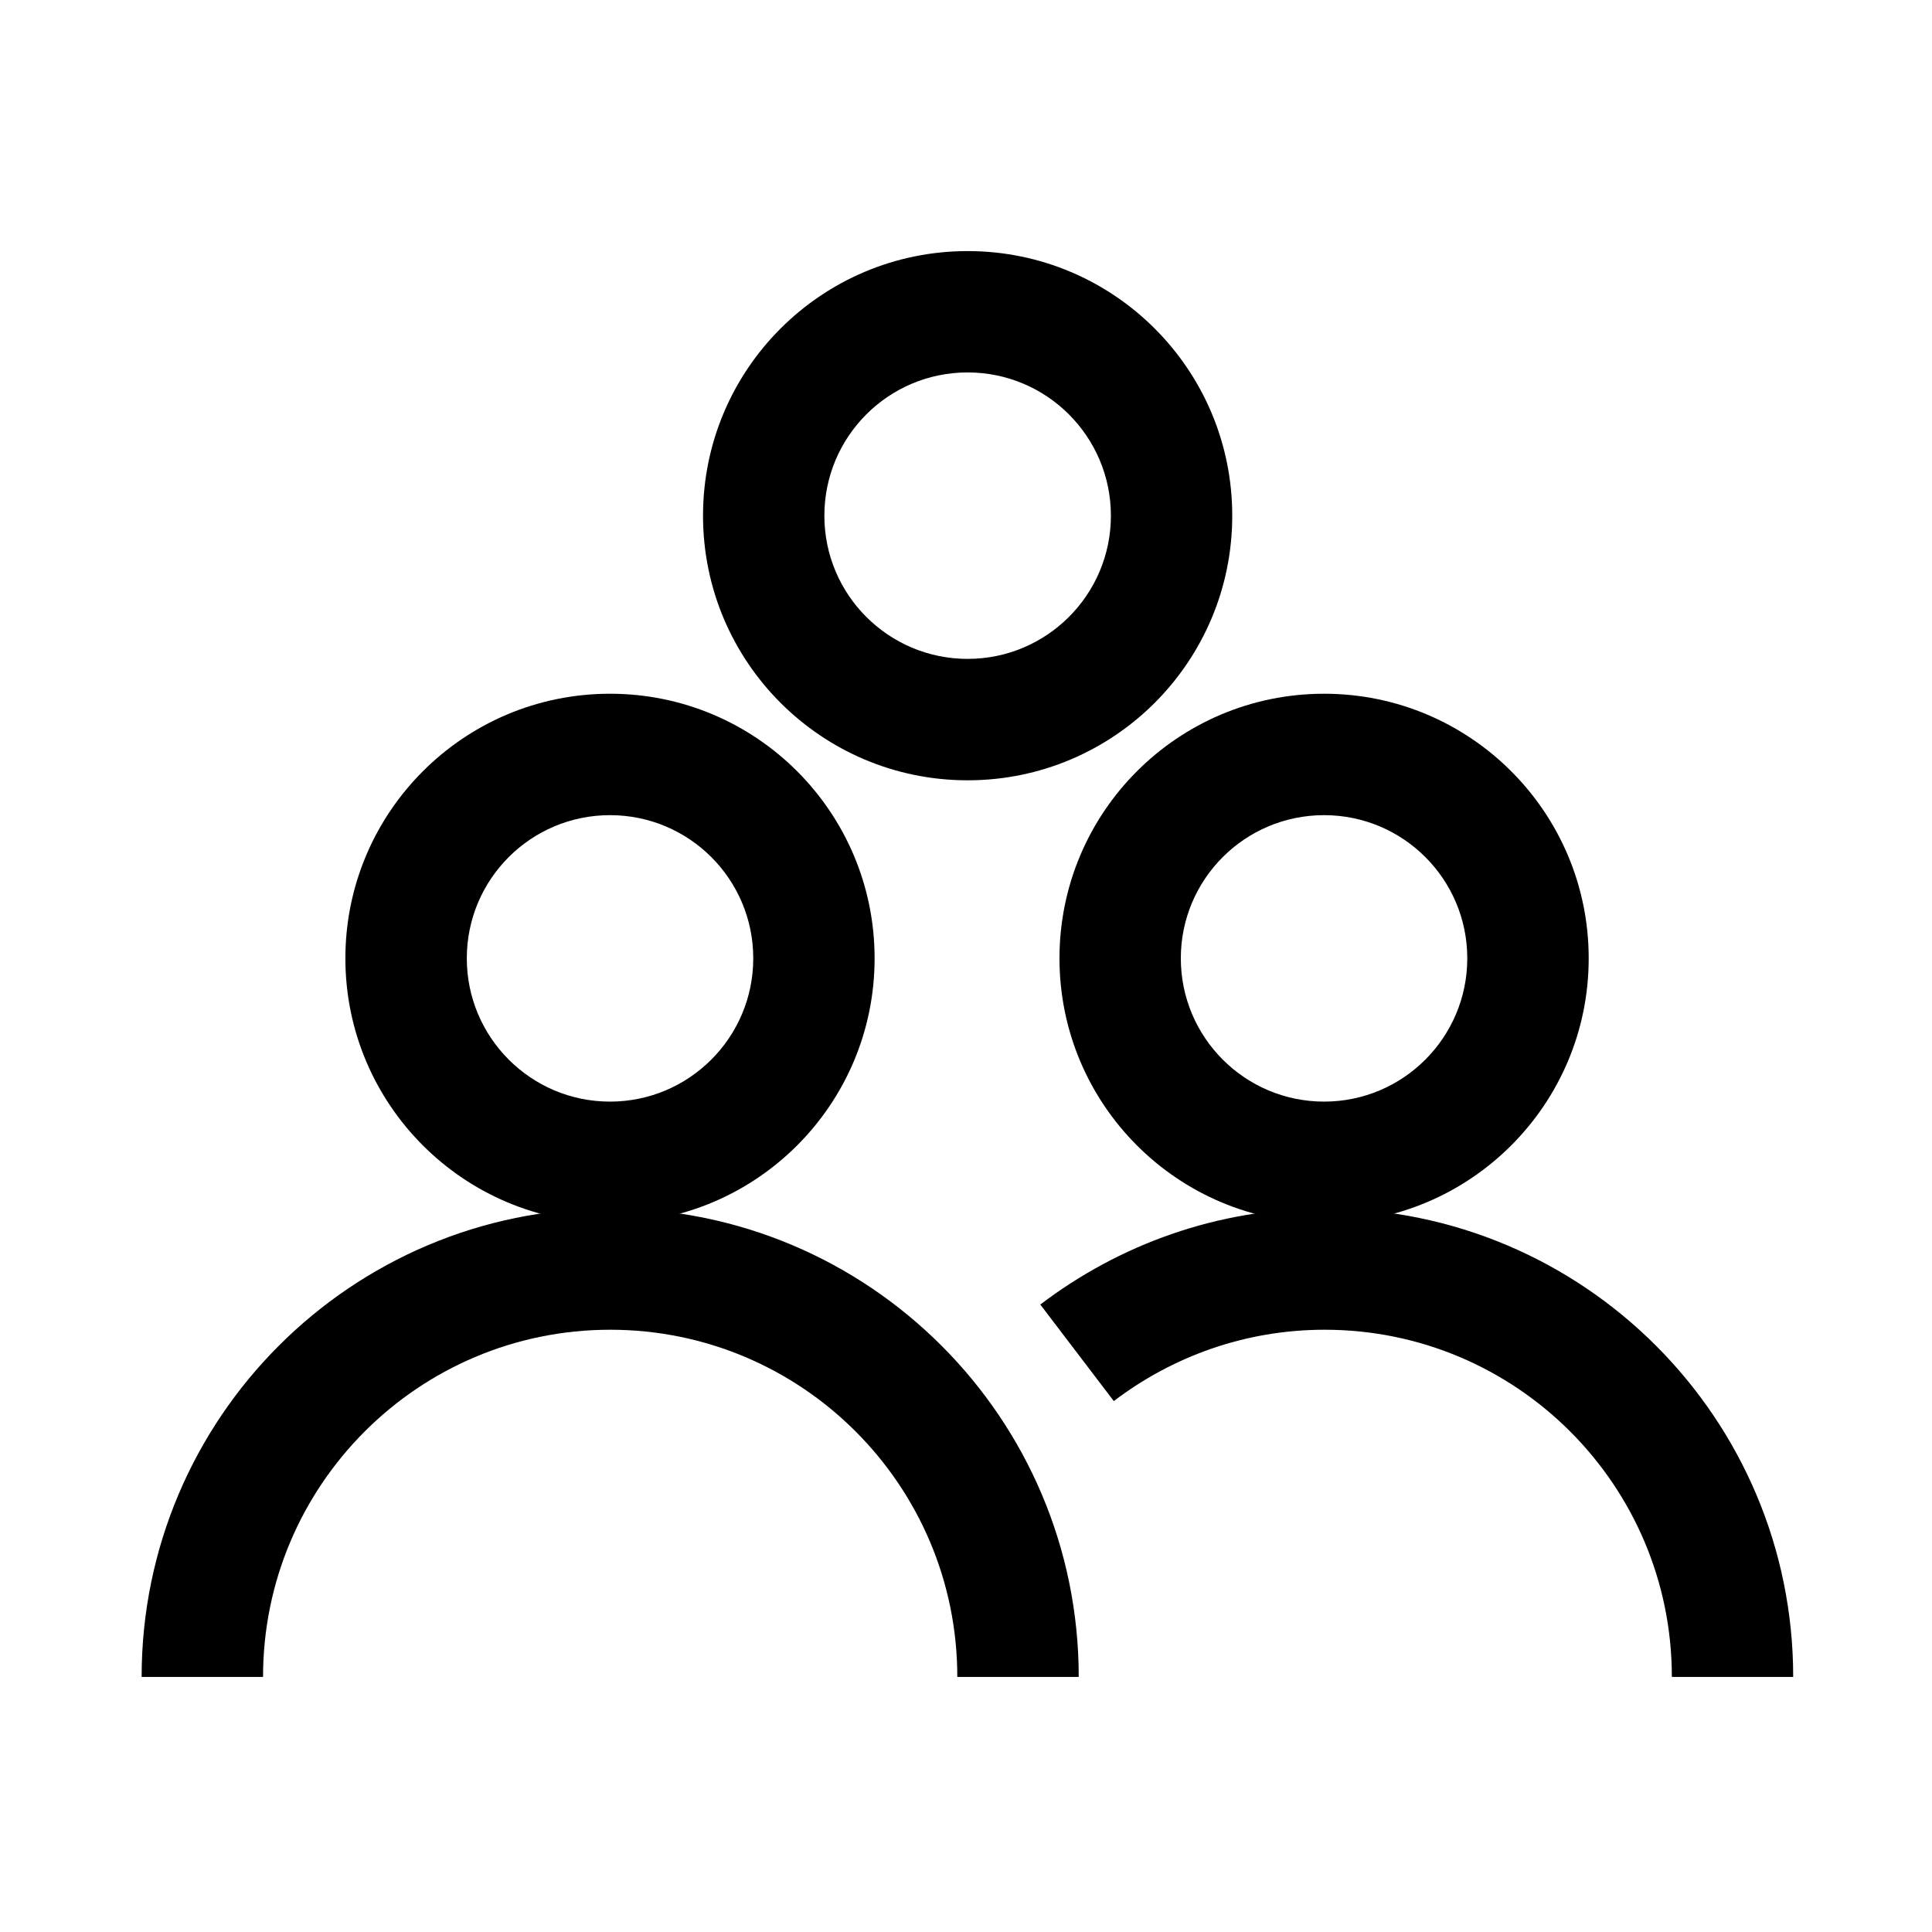
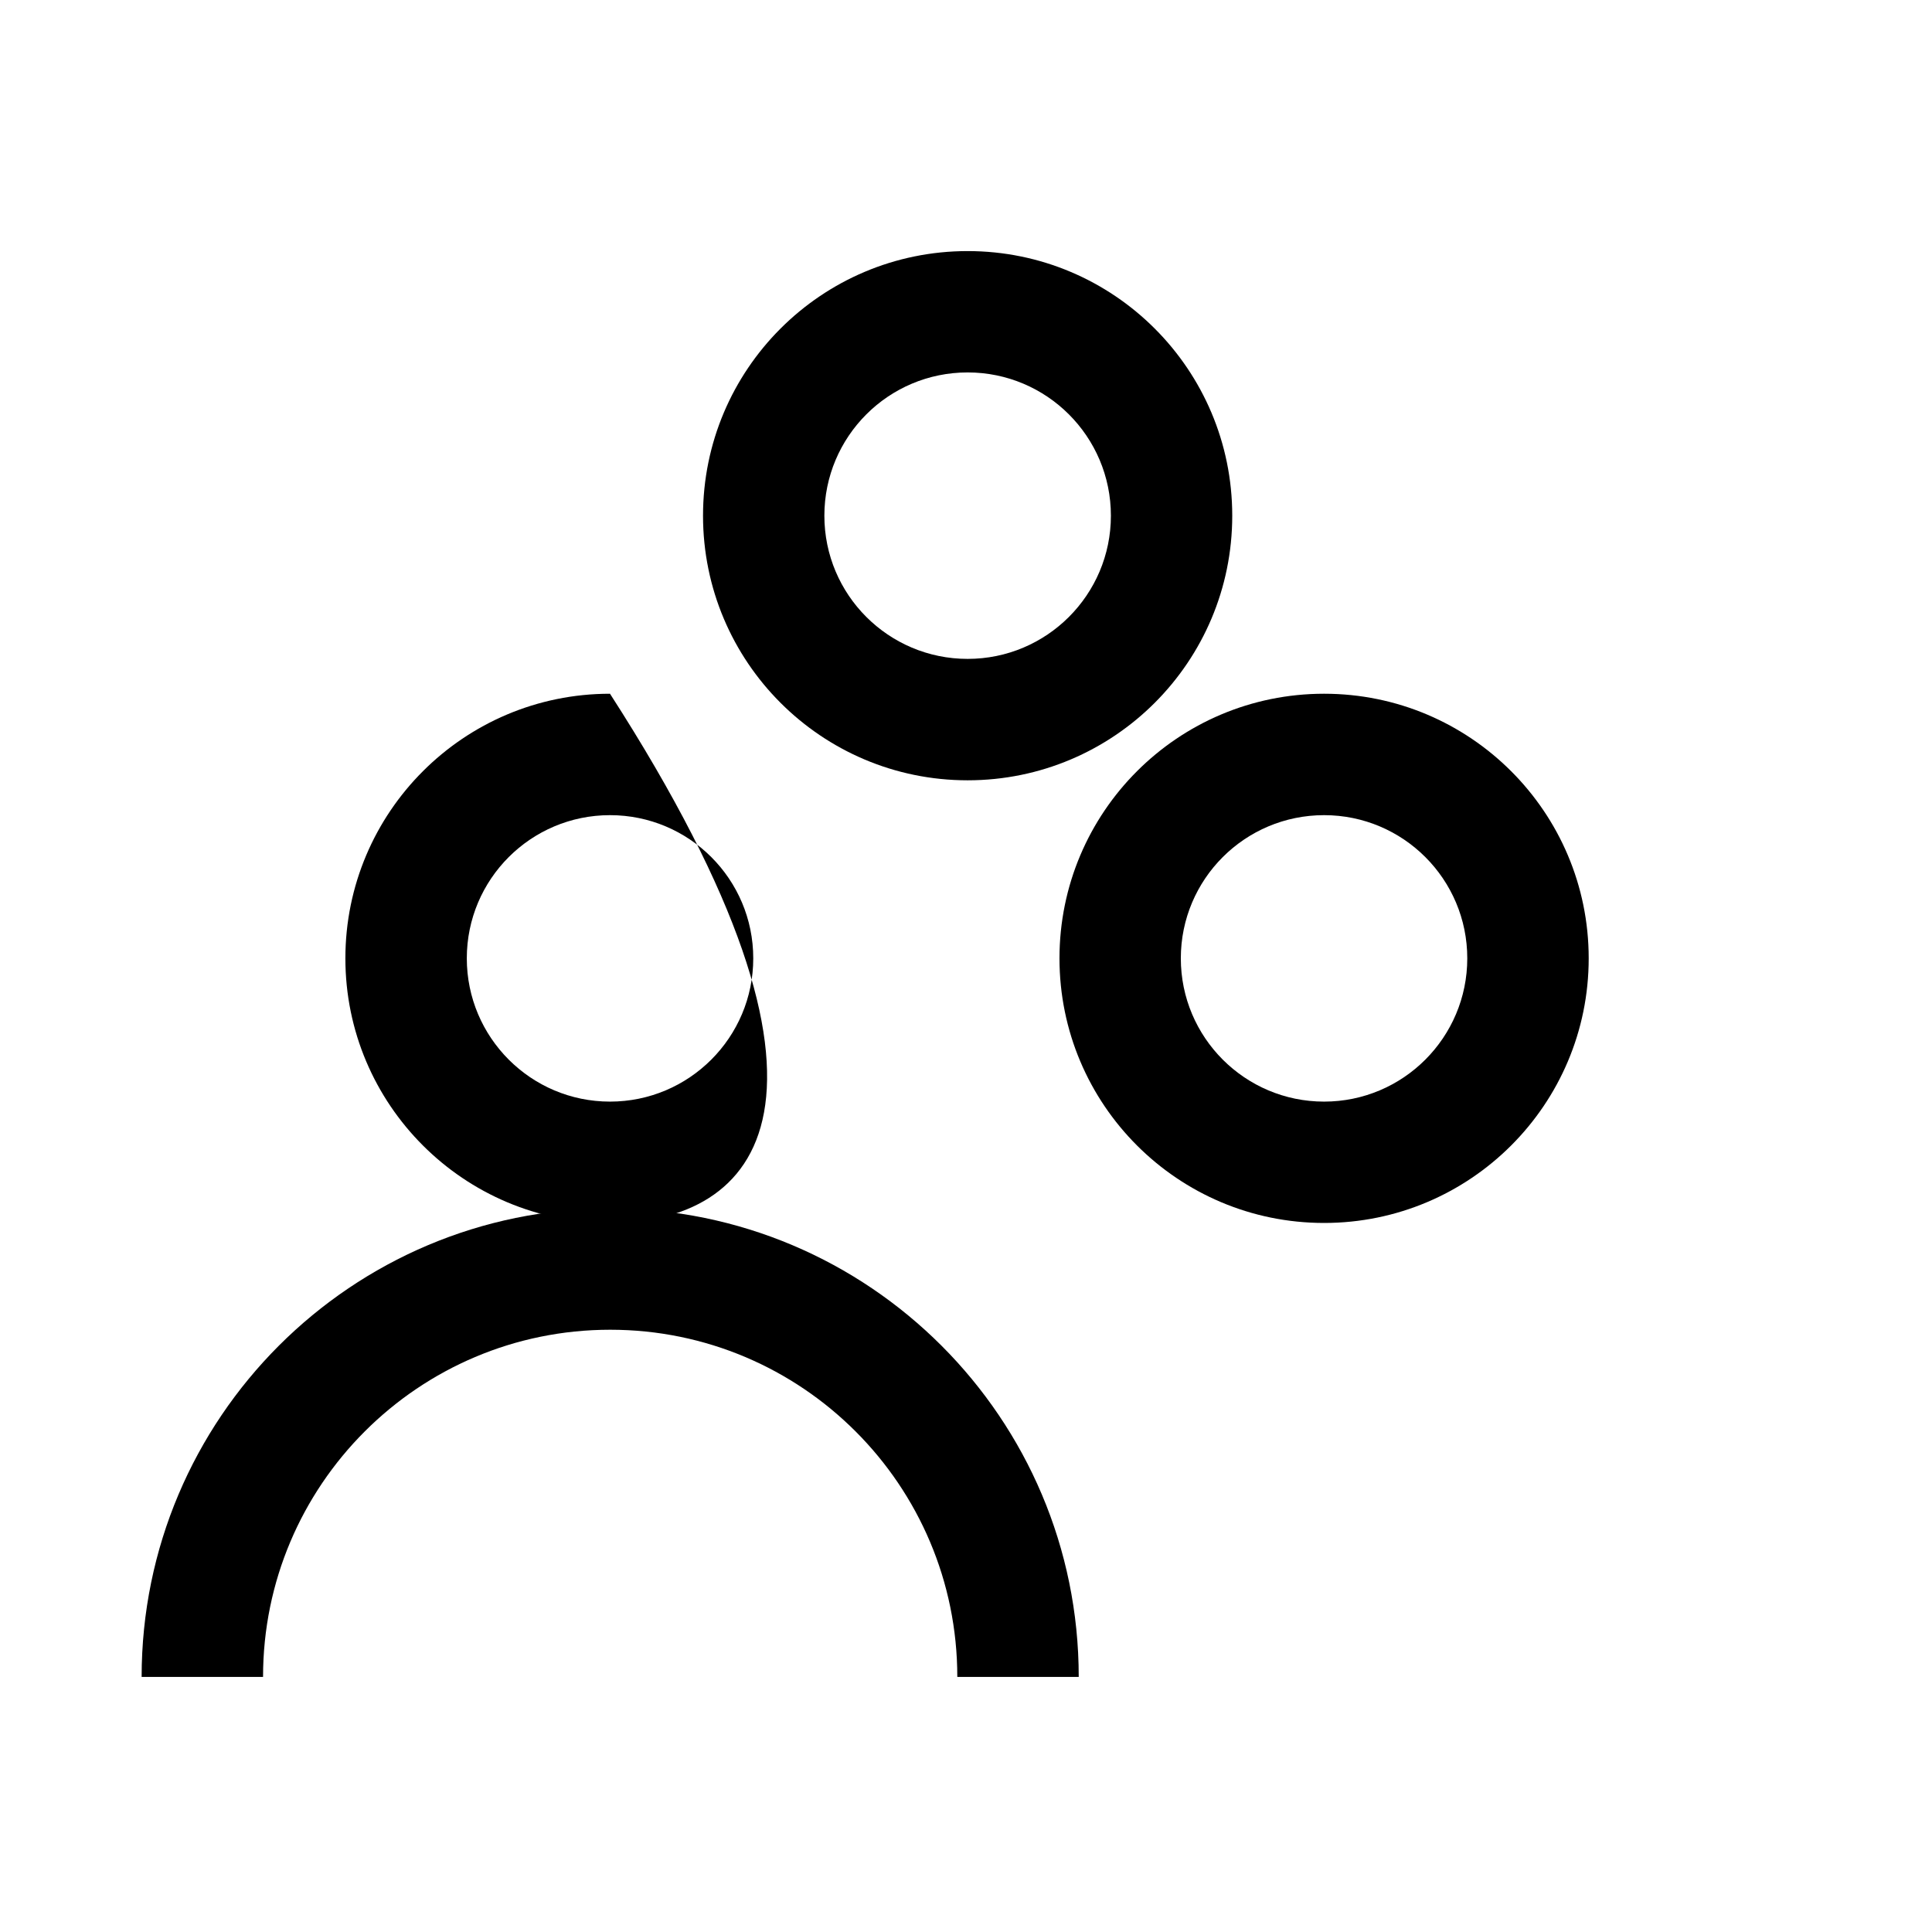
<svg xmlns="http://www.w3.org/2000/svg" width="26" height="26" viewBox="0 0 26 26" fill="none">
  <path fill-rule="evenodd" clip-rule="evenodd" d="M13.022 5.012C11.957 5.012 11.094 5.875 11.094 6.94C11.094 8.004 11.957 8.867 13.022 8.867C14.086 8.867 14.95 8.004 14.95 6.94C14.95 5.875 14.086 5.012 13.022 5.012ZM9.461 6.94C9.461 4.973 11.055 3.379 13.022 3.379C14.989 3.379 16.583 4.973 16.583 6.94C16.583 8.907 14.989 10.501 13.022 10.501C11.055 10.501 9.461 8.907 9.461 6.94Z" fill="black" />
  <path fill-rule="evenodd" clip-rule="evenodd" d="M17.819 10.97C16.754 10.97 15.891 11.832 15.891 12.897C15.891 13.961 16.754 14.825 17.819 14.825C18.883 14.825 19.746 13.961 19.746 12.897C19.746 11.832 18.883 10.97 17.819 10.97ZM14.258 12.897C14.258 10.93 15.852 9.336 17.819 9.336C19.785 9.336 21.38 10.93 21.38 12.897C21.38 14.864 19.785 16.458 17.819 16.458C15.852 16.458 14.258 14.864 14.258 12.897Z" fill="black" />
  <path fill-rule="evenodd" clip-rule="evenodd" d="M8.212 17.895C5.632 17.895 3.54 19.988 3.54 22.567H1.906C1.906 19.086 4.73 16.262 8.212 16.262C11.693 16.262 14.517 19.086 14.517 22.567H12.883C12.883 19.988 10.791 17.895 8.212 17.895Z" fill="black" />
-   <path fill-rule="evenodd" clip-rule="evenodd" d="M17.827 17.895C16.757 17.895 15.777 18.256 14.989 18.855L14 17.556C15.058 16.751 16.381 16.262 17.827 16.262C21.308 16.262 24.132 19.086 24.132 22.567H22.499C22.499 19.988 20.406 17.895 17.827 17.895Z" fill="black" />
-   <path fill-rule="evenodd" clip-rule="evenodd" d="M8.209 10.97C7.145 10.97 6.282 11.832 6.282 12.897C6.282 13.961 7.145 14.825 8.209 14.825C9.274 14.825 10.137 13.961 10.137 12.897C10.137 11.832 9.274 10.97 8.209 10.97ZM4.648 12.897C4.648 10.93 6.243 9.336 8.209 9.336C10.176 9.336 11.77 10.93 11.77 12.897C11.77 14.864 10.176 16.458 8.209 16.458C6.243 16.458 4.648 14.864 4.648 12.897Z" fill="black" />
+   <path fill-rule="evenodd" clip-rule="evenodd" d="M8.209 10.97C7.145 10.97 6.282 11.832 6.282 12.897C6.282 13.961 7.145 14.825 8.209 14.825C9.274 14.825 10.137 13.961 10.137 12.897C10.137 11.832 9.274 10.97 8.209 10.97ZM4.648 12.897C4.648 10.93 6.243 9.336 8.209 9.336C11.77 14.864 10.176 16.458 8.209 16.458C6.243 16.458 4.648 14.864 4.648 12.897Z" fill="black" />
</svg>